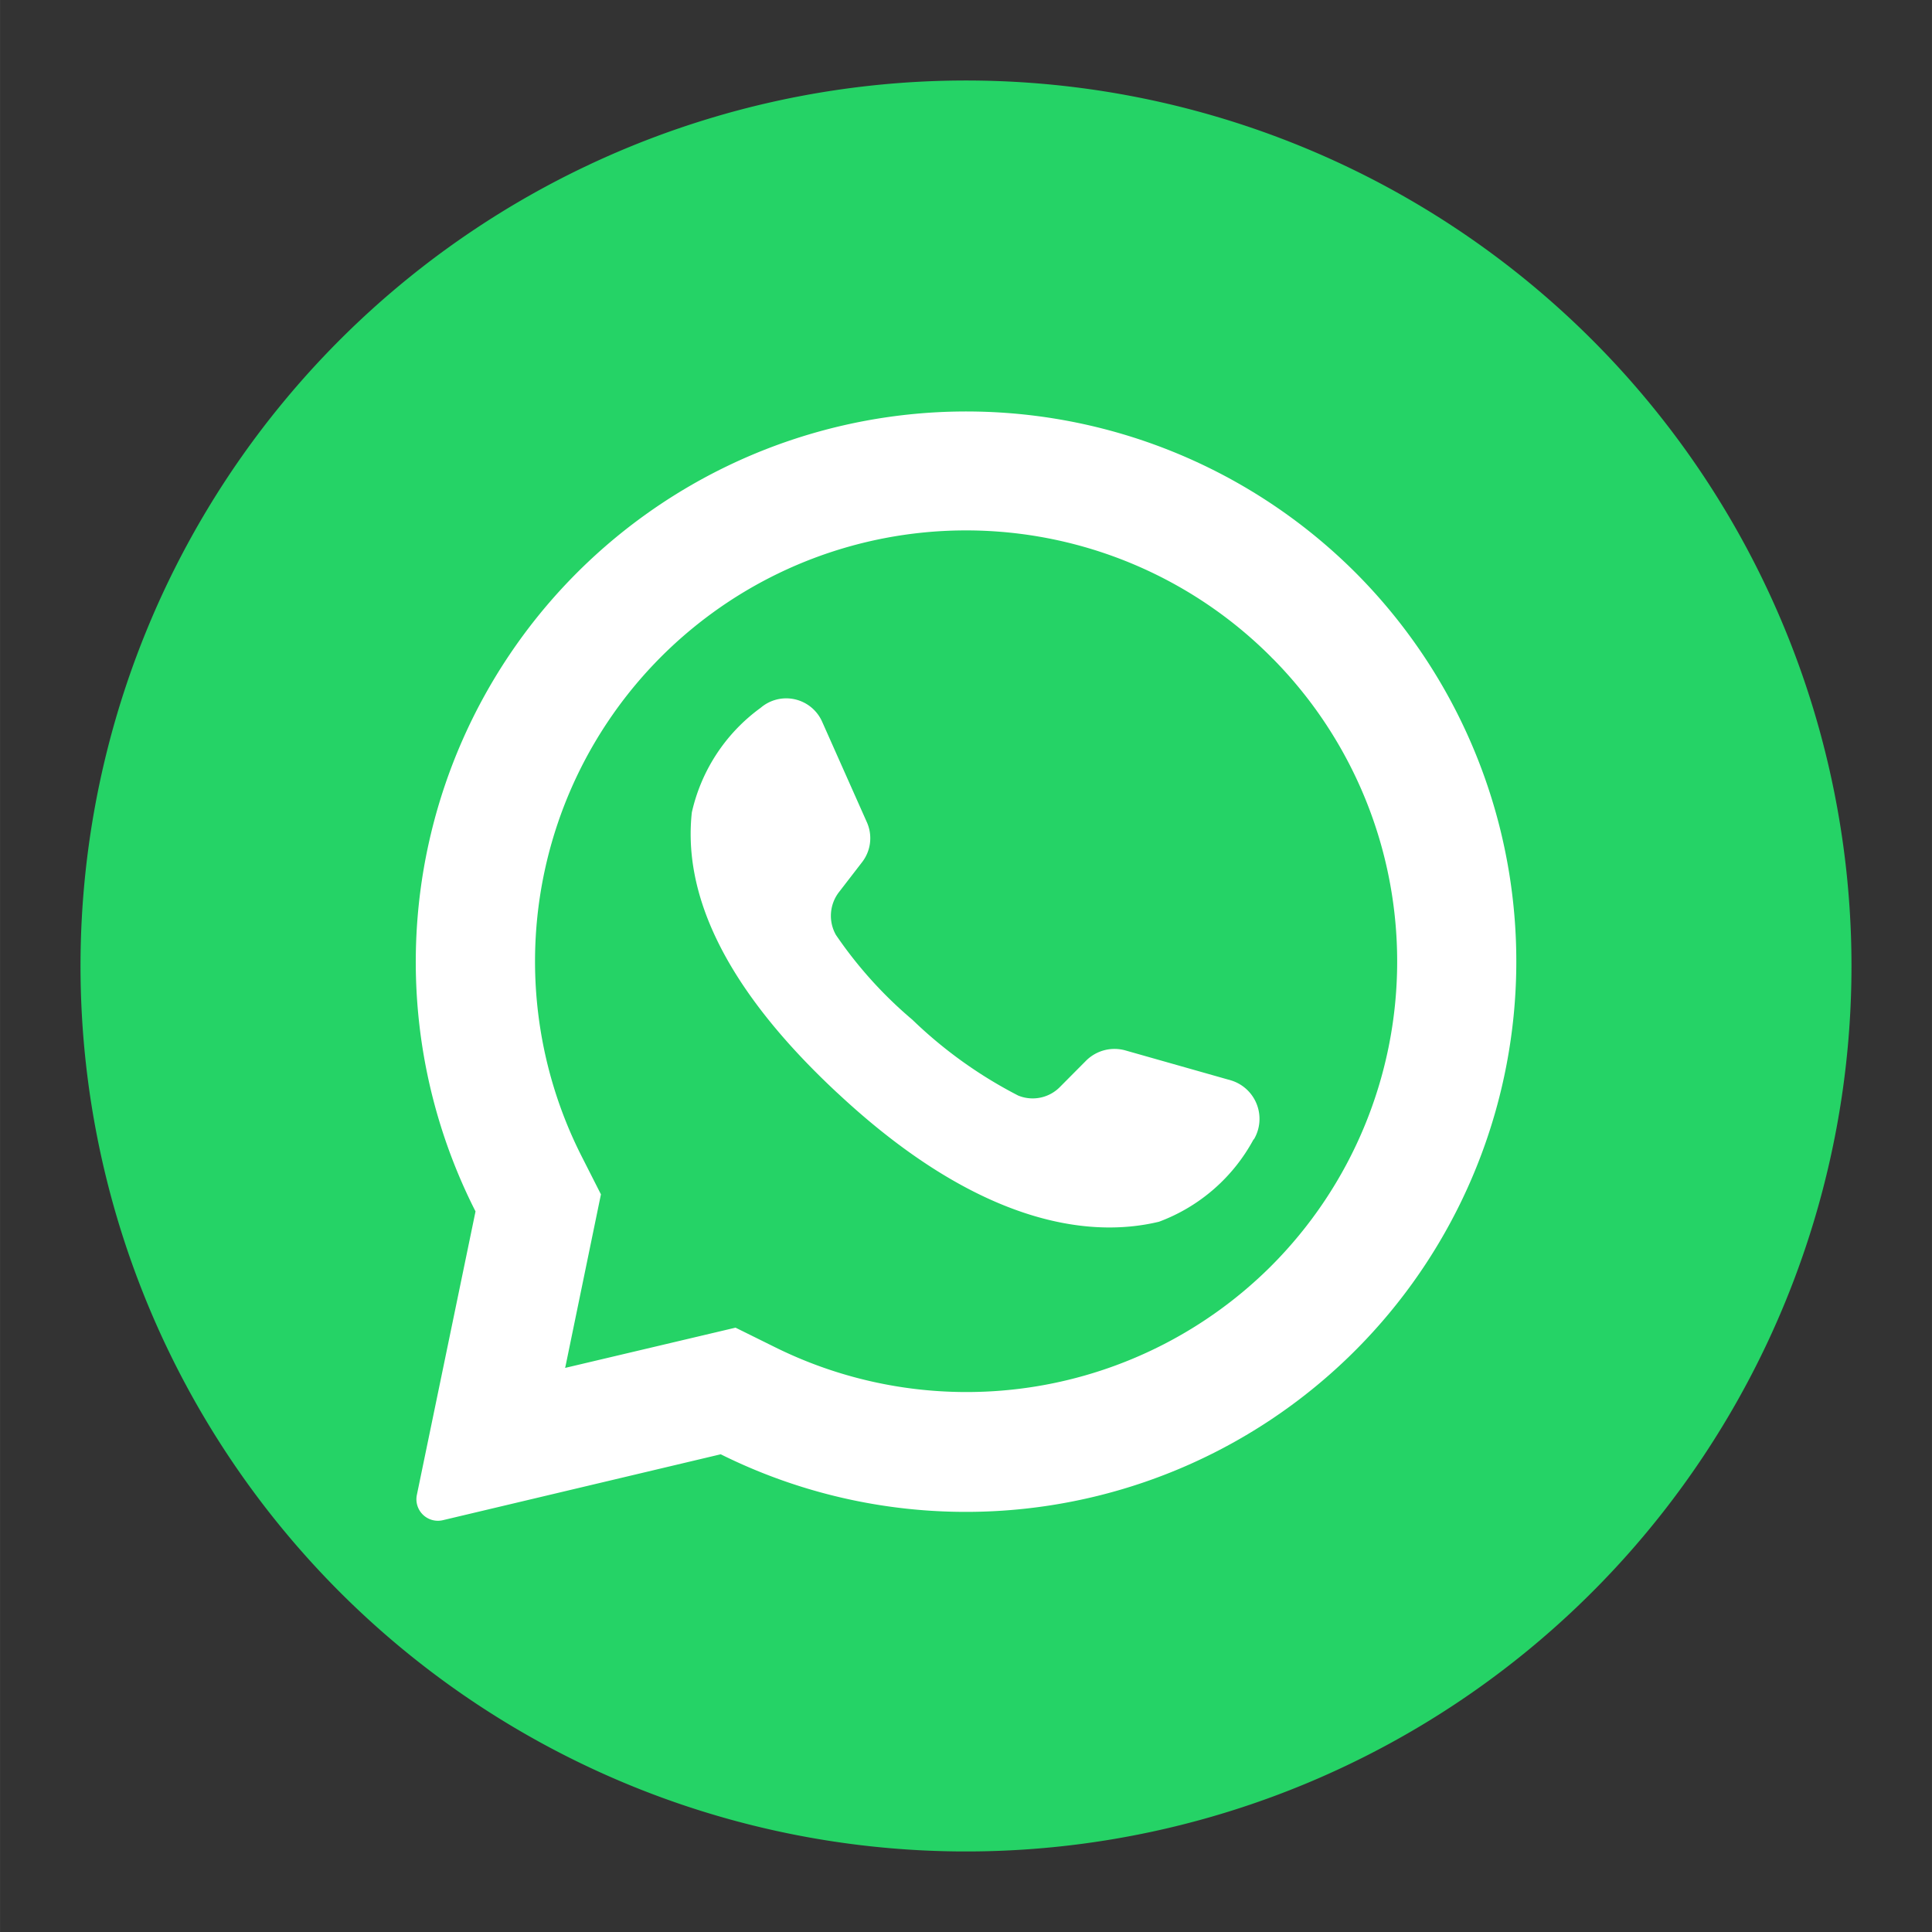
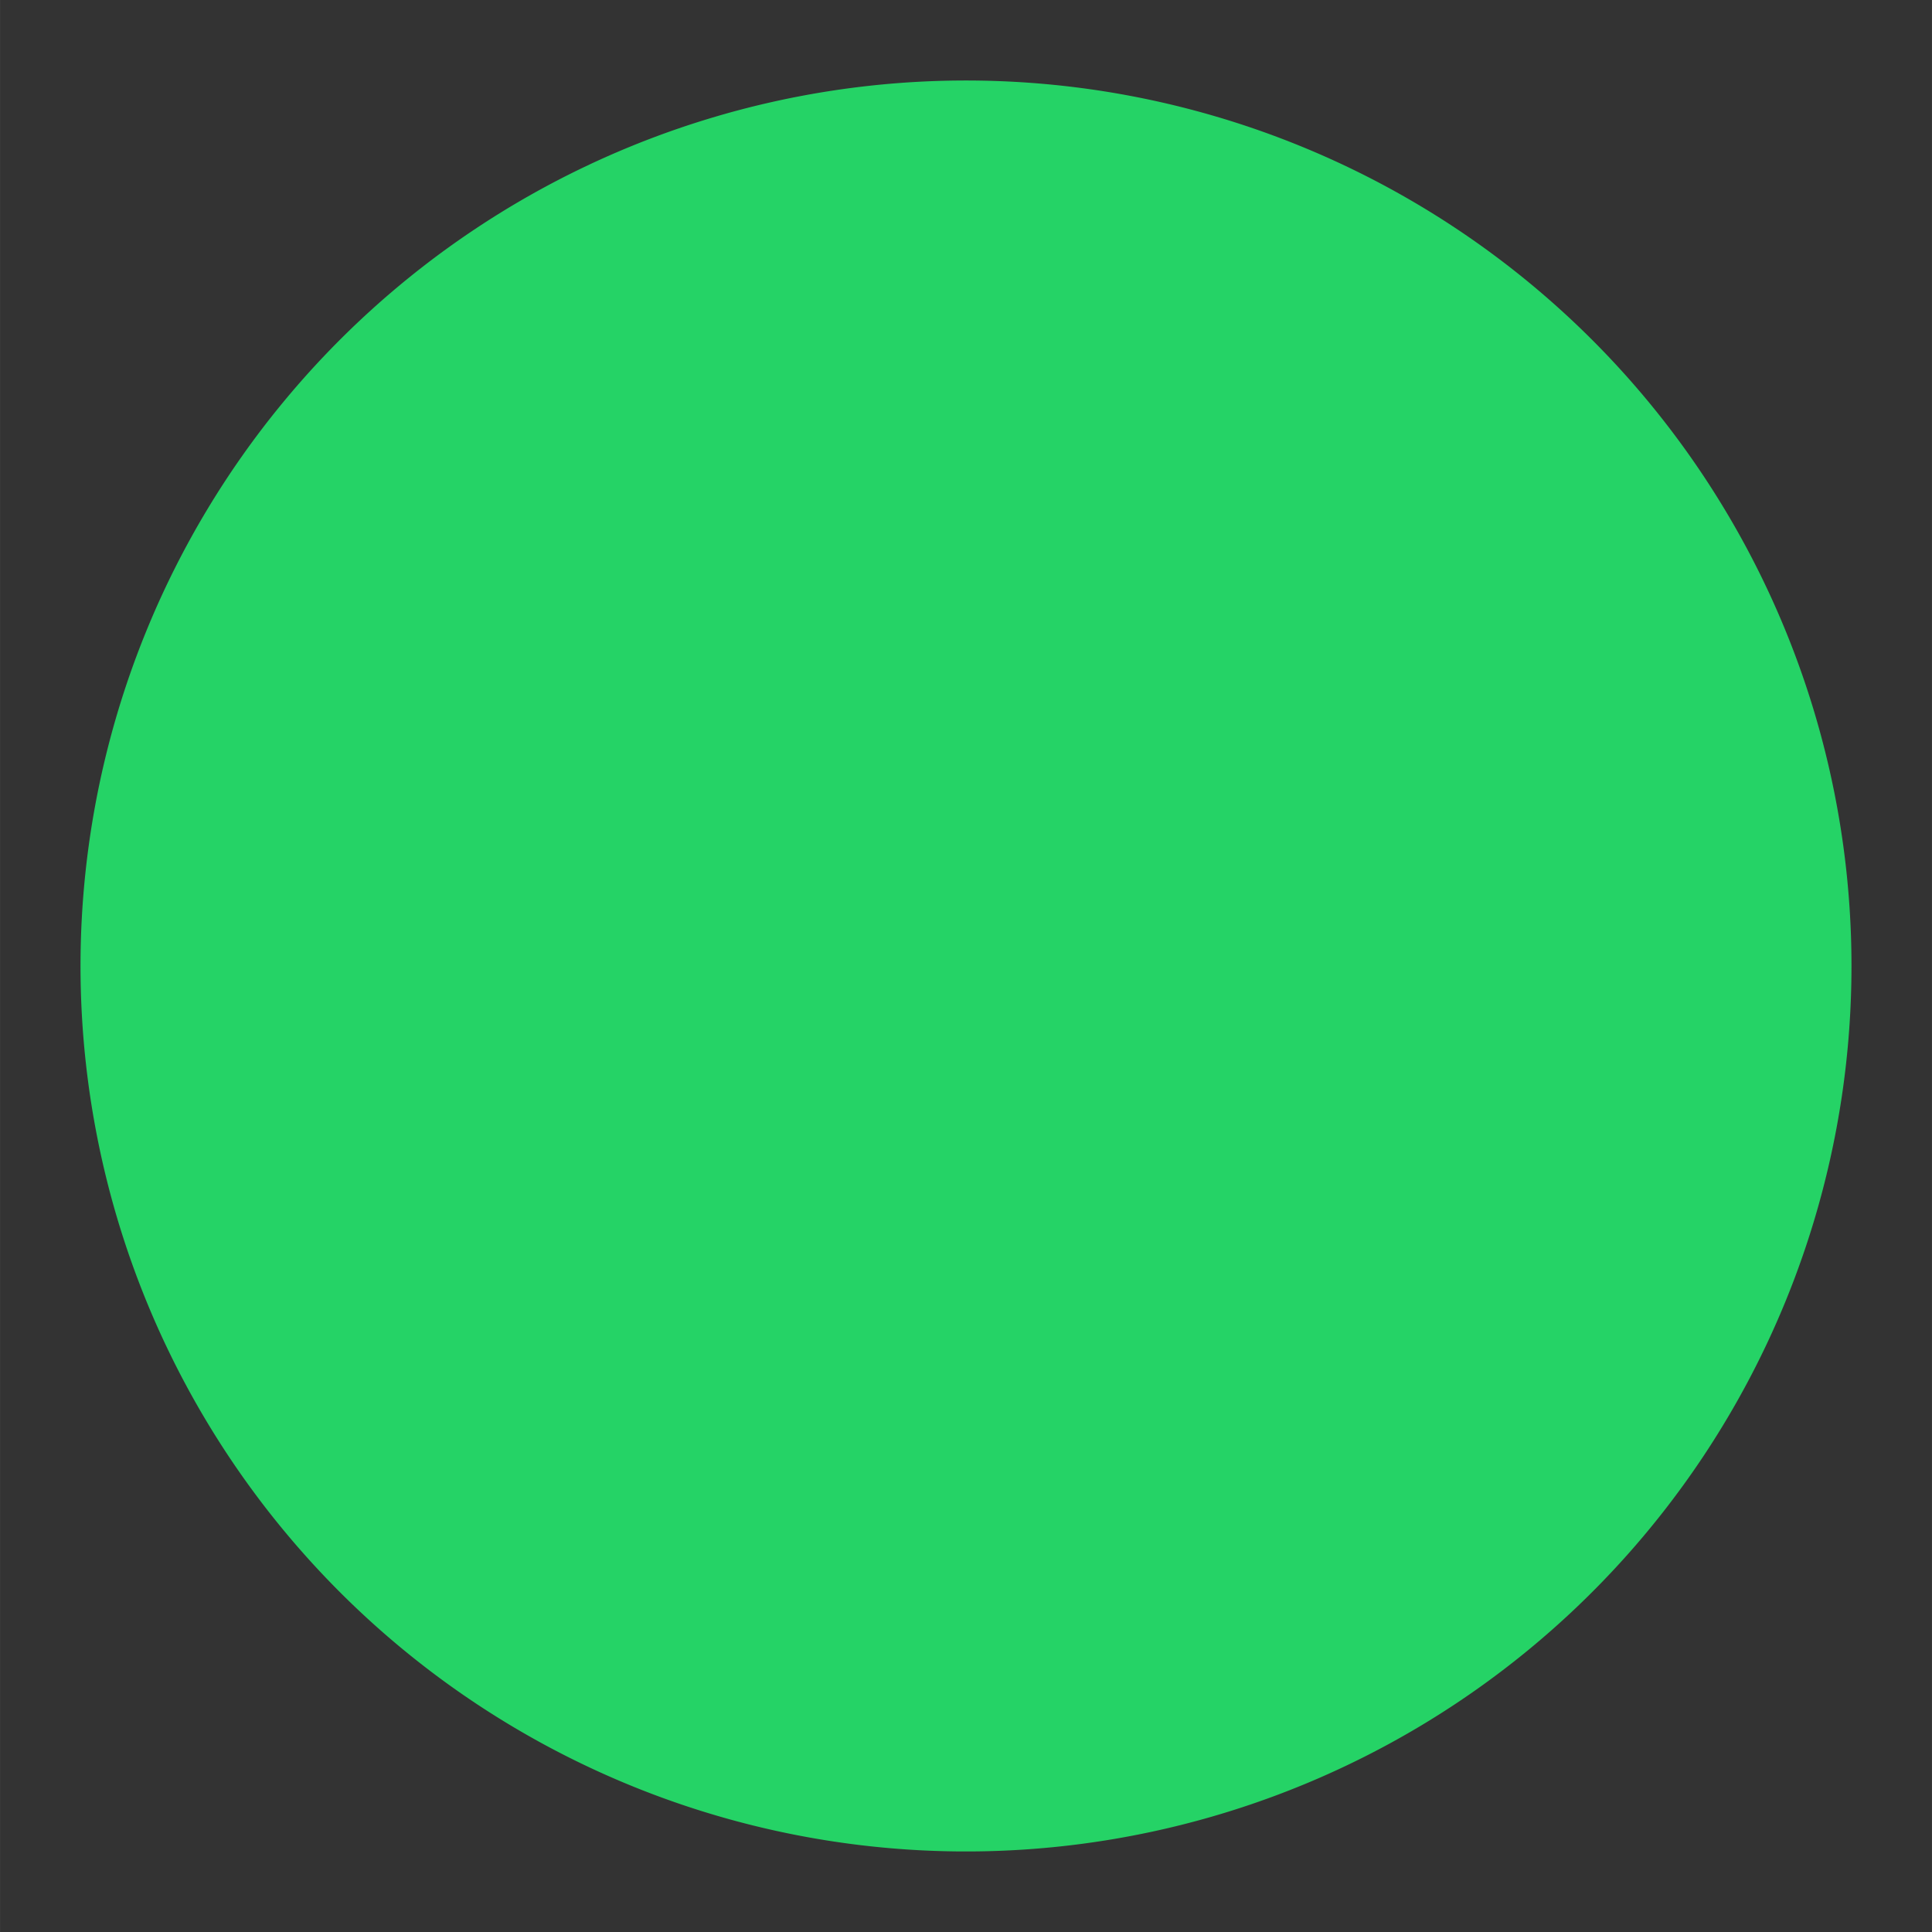
<svg xmlns="http://www.w3.org/2000/svg" class="" viewBox="0 0 48 48.001" width="1" height="1">
  <rect x="0" y="0" width="48" height="48.001" fill="#333333" stroke="none" />
  <defs>
    <clipPath id="a944db0acd455b21231f7ba64da682b0-clip-path">
-       <path id="a944db0acd455b21231f7ba64da682b0-Union_151" data-name="Union 151" d="M-137-2471v-4h4v4Zm-44,0v-4h4v4Zm44-44v-4h4v4Zm-44,0v-4h4v4Z" transform="translate(181 2519)" fill="#fff" />
-     </clipPath>
+       </clipPath>
  </defs>
  <g id="a944db0acd455b21231f7ba64da682b0-input_icon_whatsapp" transform="translate(-2917 -2123)">
    <g id="a944db0acd455b21231f7ba64da682b0-底层" transform="translate(2917 2123)">
      <g id="a944db0acd455b21231f7ba64da682b0-Mask_Group_1" data-name="Mask Group 1" transform="translate(0)" opacity="0" clip-path="url(#a944db0acd455b21231f7ba64da682b0-clip-path)">
-         <path id="a944db0acd455b21231f7ba64da682b0-底层-2" data-name="底层" d="M2,1A1,1,0,0,0,1,2V46a1,1,0,0,0,1,1H46a1,1,0,0,0,1-1V2a1,1,0,0,0-1-1H2M2,0H46a2,2,0,0,1,2,2V46a2,2,0,0,1-2,2H2a2,2,0,0,1-2-2V2A2,2,0,0,1,2,0Z" transform="translate(0 0)" fill="#FFFFFF" />
-       </g>
+         </g>
    </g>
    <g id="a944db0acd455b21231f7ba64da682b0-input_icon_whatsapp-2" data-name="input_icon_whatsapp" transform="translate(2919 2125)">
      <path id="a944db0acd455b21231f7ba64da682b0-Path_6365" data-name="Path 6365" d="M44,22A22,22,0,1,1,22,0,22,22,0,0,1,44,22Zm0,0" fill="#25D366" />
-       <path id="a944db0acd455b21231f7ba64da682b0-Path_6366" data-name="Path 6366" d="M96.384,76.106A13.678,13.678,0,0,0,74.472,91.928l-1.458,7.046a.534.534,0,0,0,.644.626l6.906-1.638A13.676,13.676,0,0,0,96.378,76.1h0ZM94.232,93.292a10.714,10.714,0,0,1-12.338,2l-.962-.476-4.234,1,.012-.052.878-4.26-.472-.93A10.708,10.708,0,0,1,94.234,78.148a.632.632,0,0,0,.056.056,10.706,10.706,0,0,1-.056,15.086h0Zm0,0" transform="translate(-64.658 -63.83)" fill="#FFFFFF" />
-       <path id="a944db0acd455b21231f7ba64da682b0-Path_6367" data-name="Path 6367" d="M146.015,144.612a4.418,4.418,0,0,1-2.352,2.052c-1.8.434-4.542.014-7.966-3.176l-.042-.038c-3-2.8-3.8-5.114-3.6-6.954a4.4,4.4,0,0,1,1.71-2.6.976.976,0,0,1,1.53.35l1.108,2.49a.972.972,0,0,1-.122,1l-.56.726a.964.964,0,0,0-.086,1.076,10.483,10.483,0,0,0,1.9,2.108,11.064,11.064,0,0,0,2.63,1.884.95.95,0,0,0,1.042-.22l.65-.654a1,1,0,0,1,.97-.248l2.63.746a1,1,0,0,1,.558,1.472h0Zm0,0" transform="translate(-116.867 -118.31)" fill="#FFFFFF" />
    </g>
  </g>
</svg>